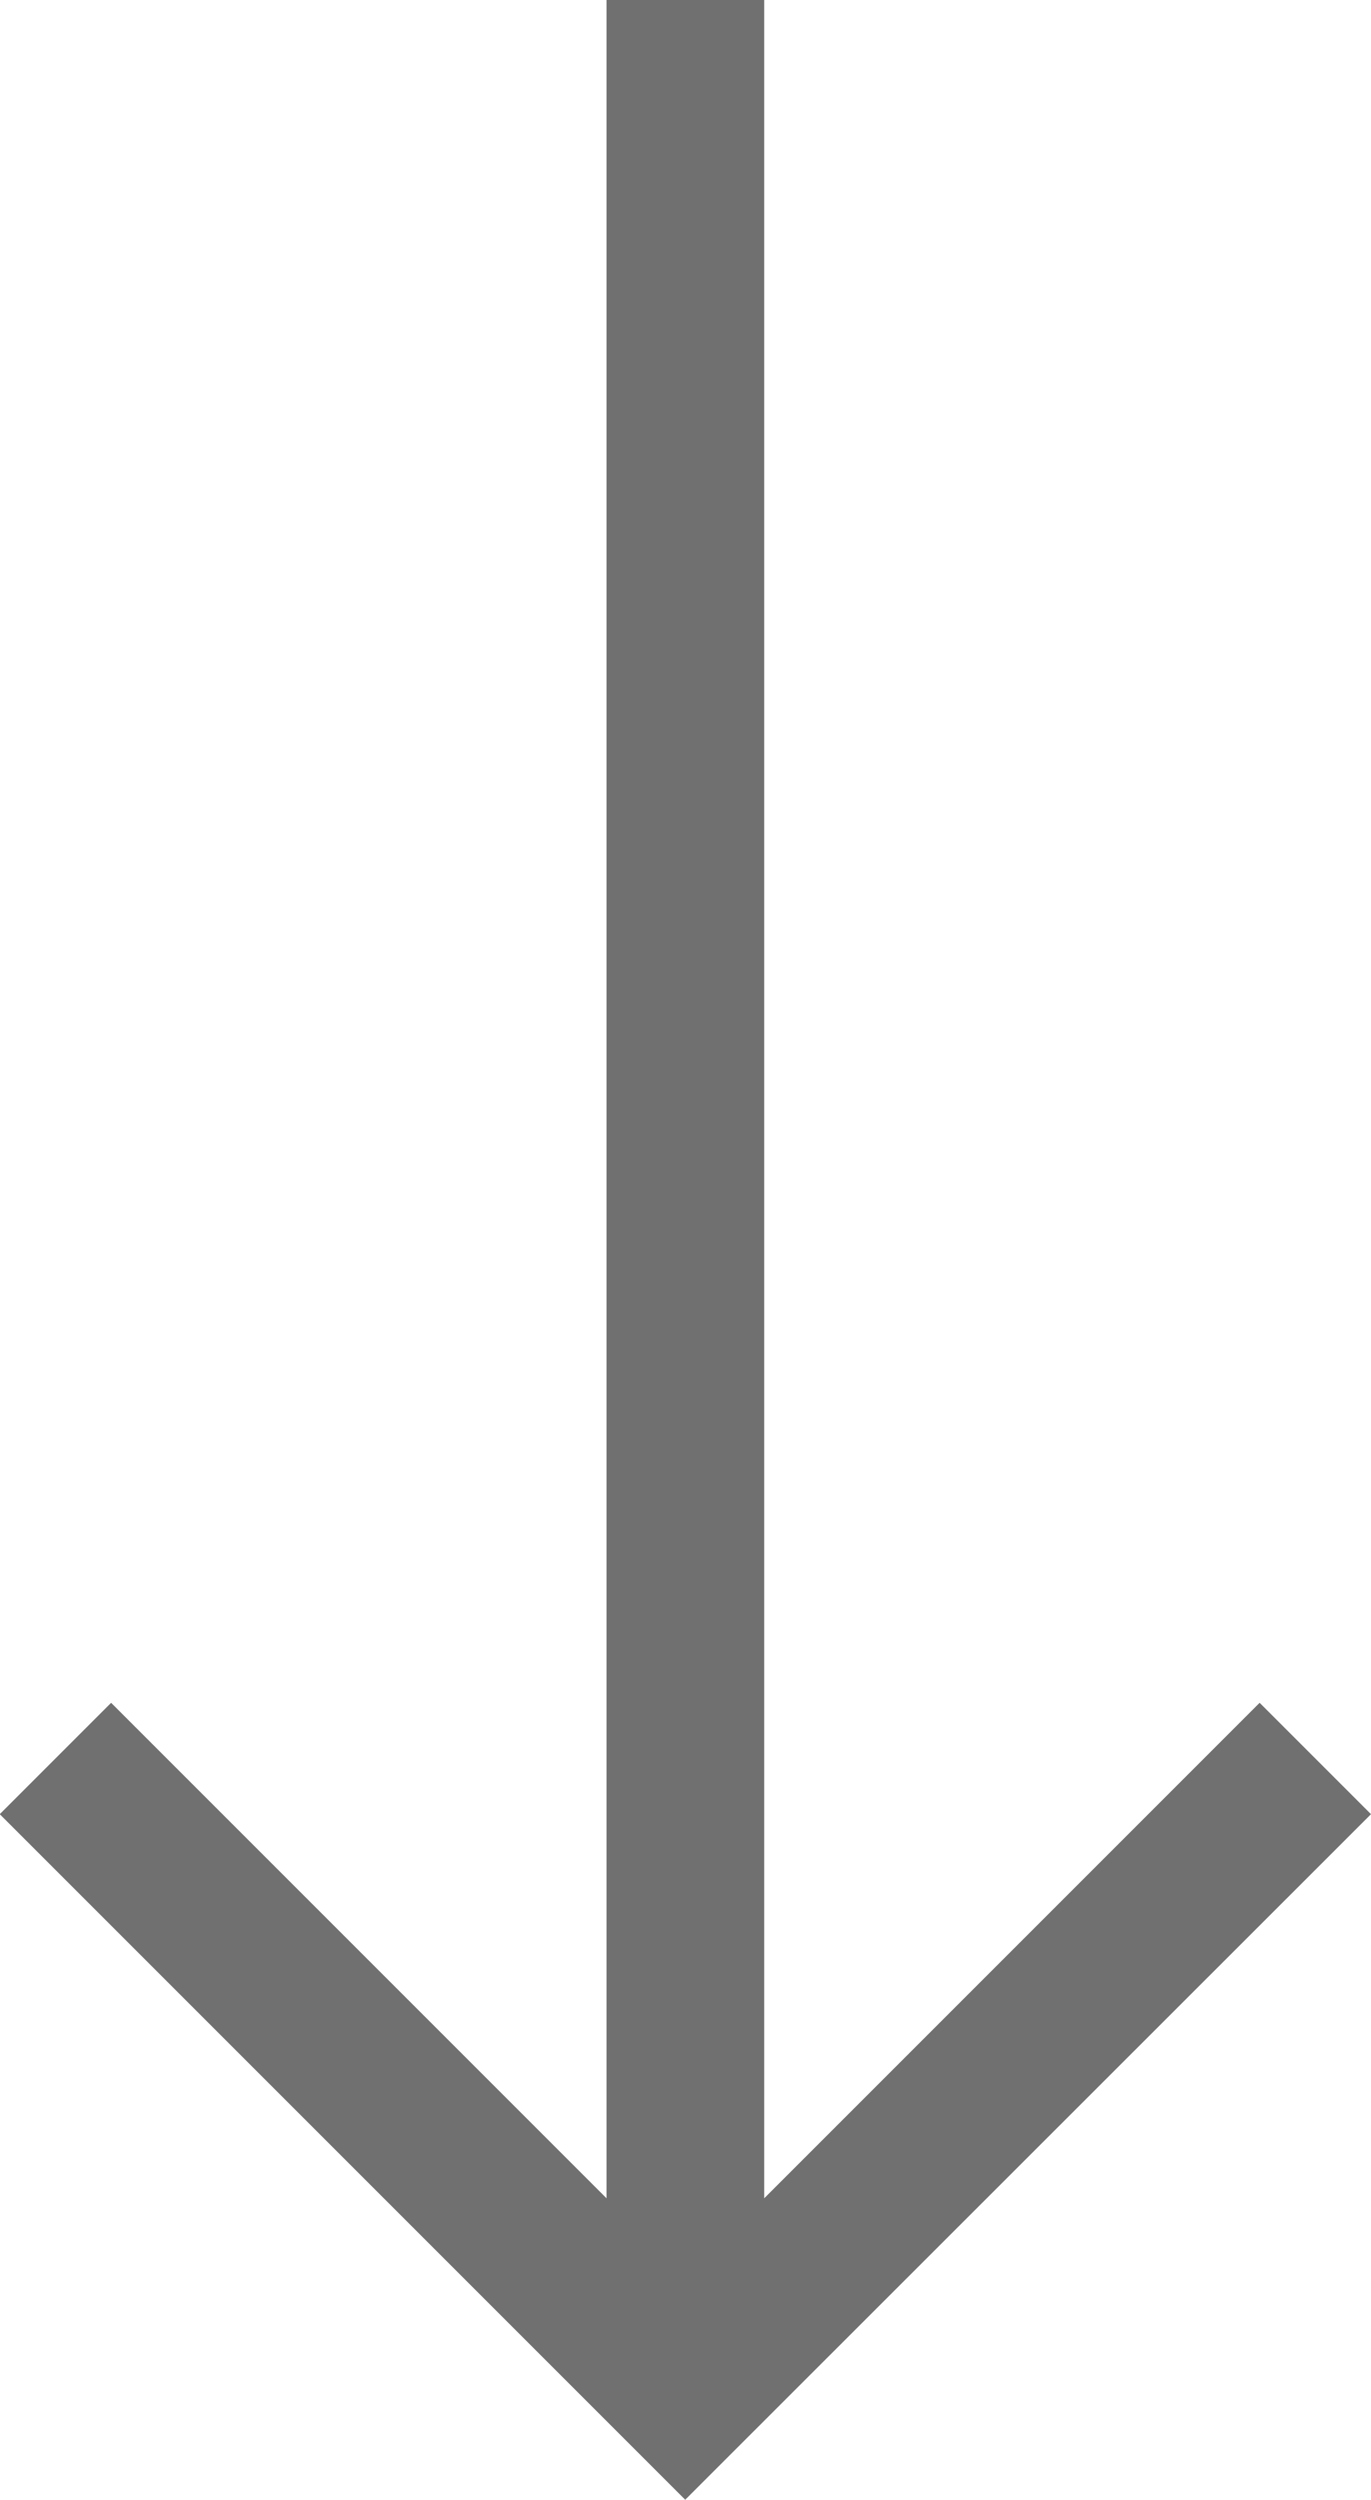
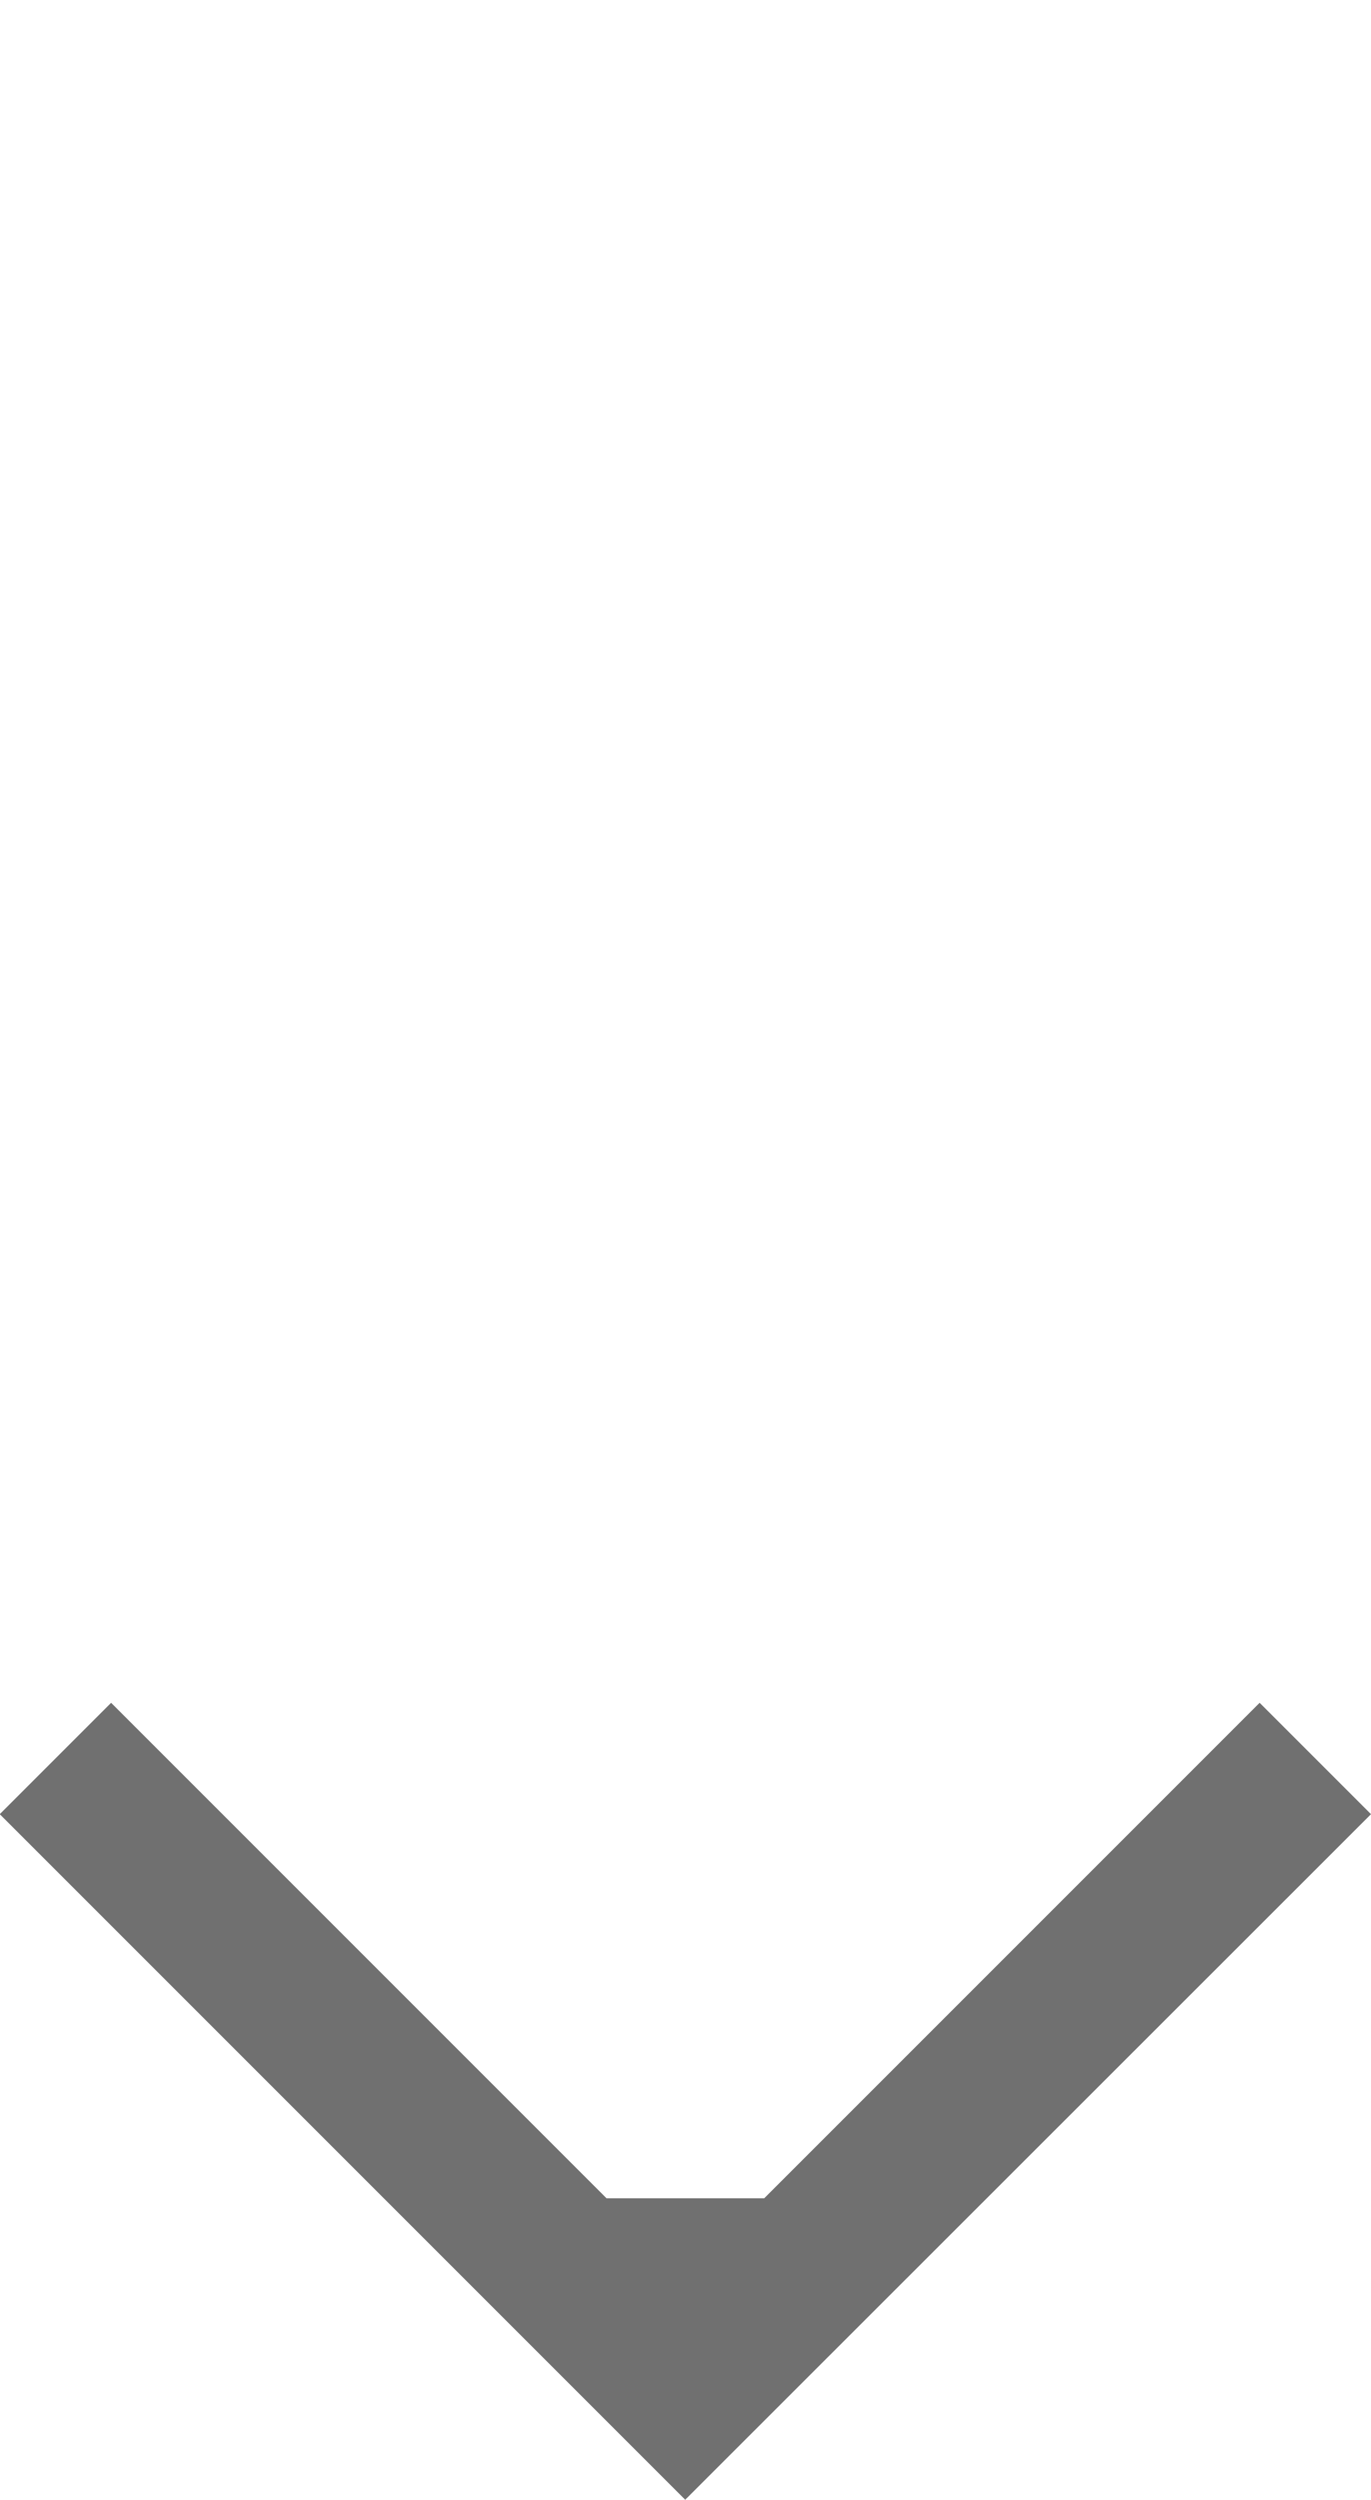
<svg xmlns="http://www.w3.org/2000/svg" width="16.521" height="30.118" viewBox="0 0 16.521 30.118">
-   <path id="STRELICA" d="M21.858,0,20.516,1.342l5.97,5.97H0v1.9H26.486l-5.97,5.97,1.342,1.342,8.26-8.26Z" transform="translate(16.521) rotate(90)" fill="#707070" />
+   <path id="STRELICA" d="M21.858,0,20.516,1.342l5.97,5.97v1.9H26.486l-5.97,5.97,1.342,1.342,8.26-8.26Z" transform="translate(16.521) rotate(90)" fill="#707070" />
</svg>